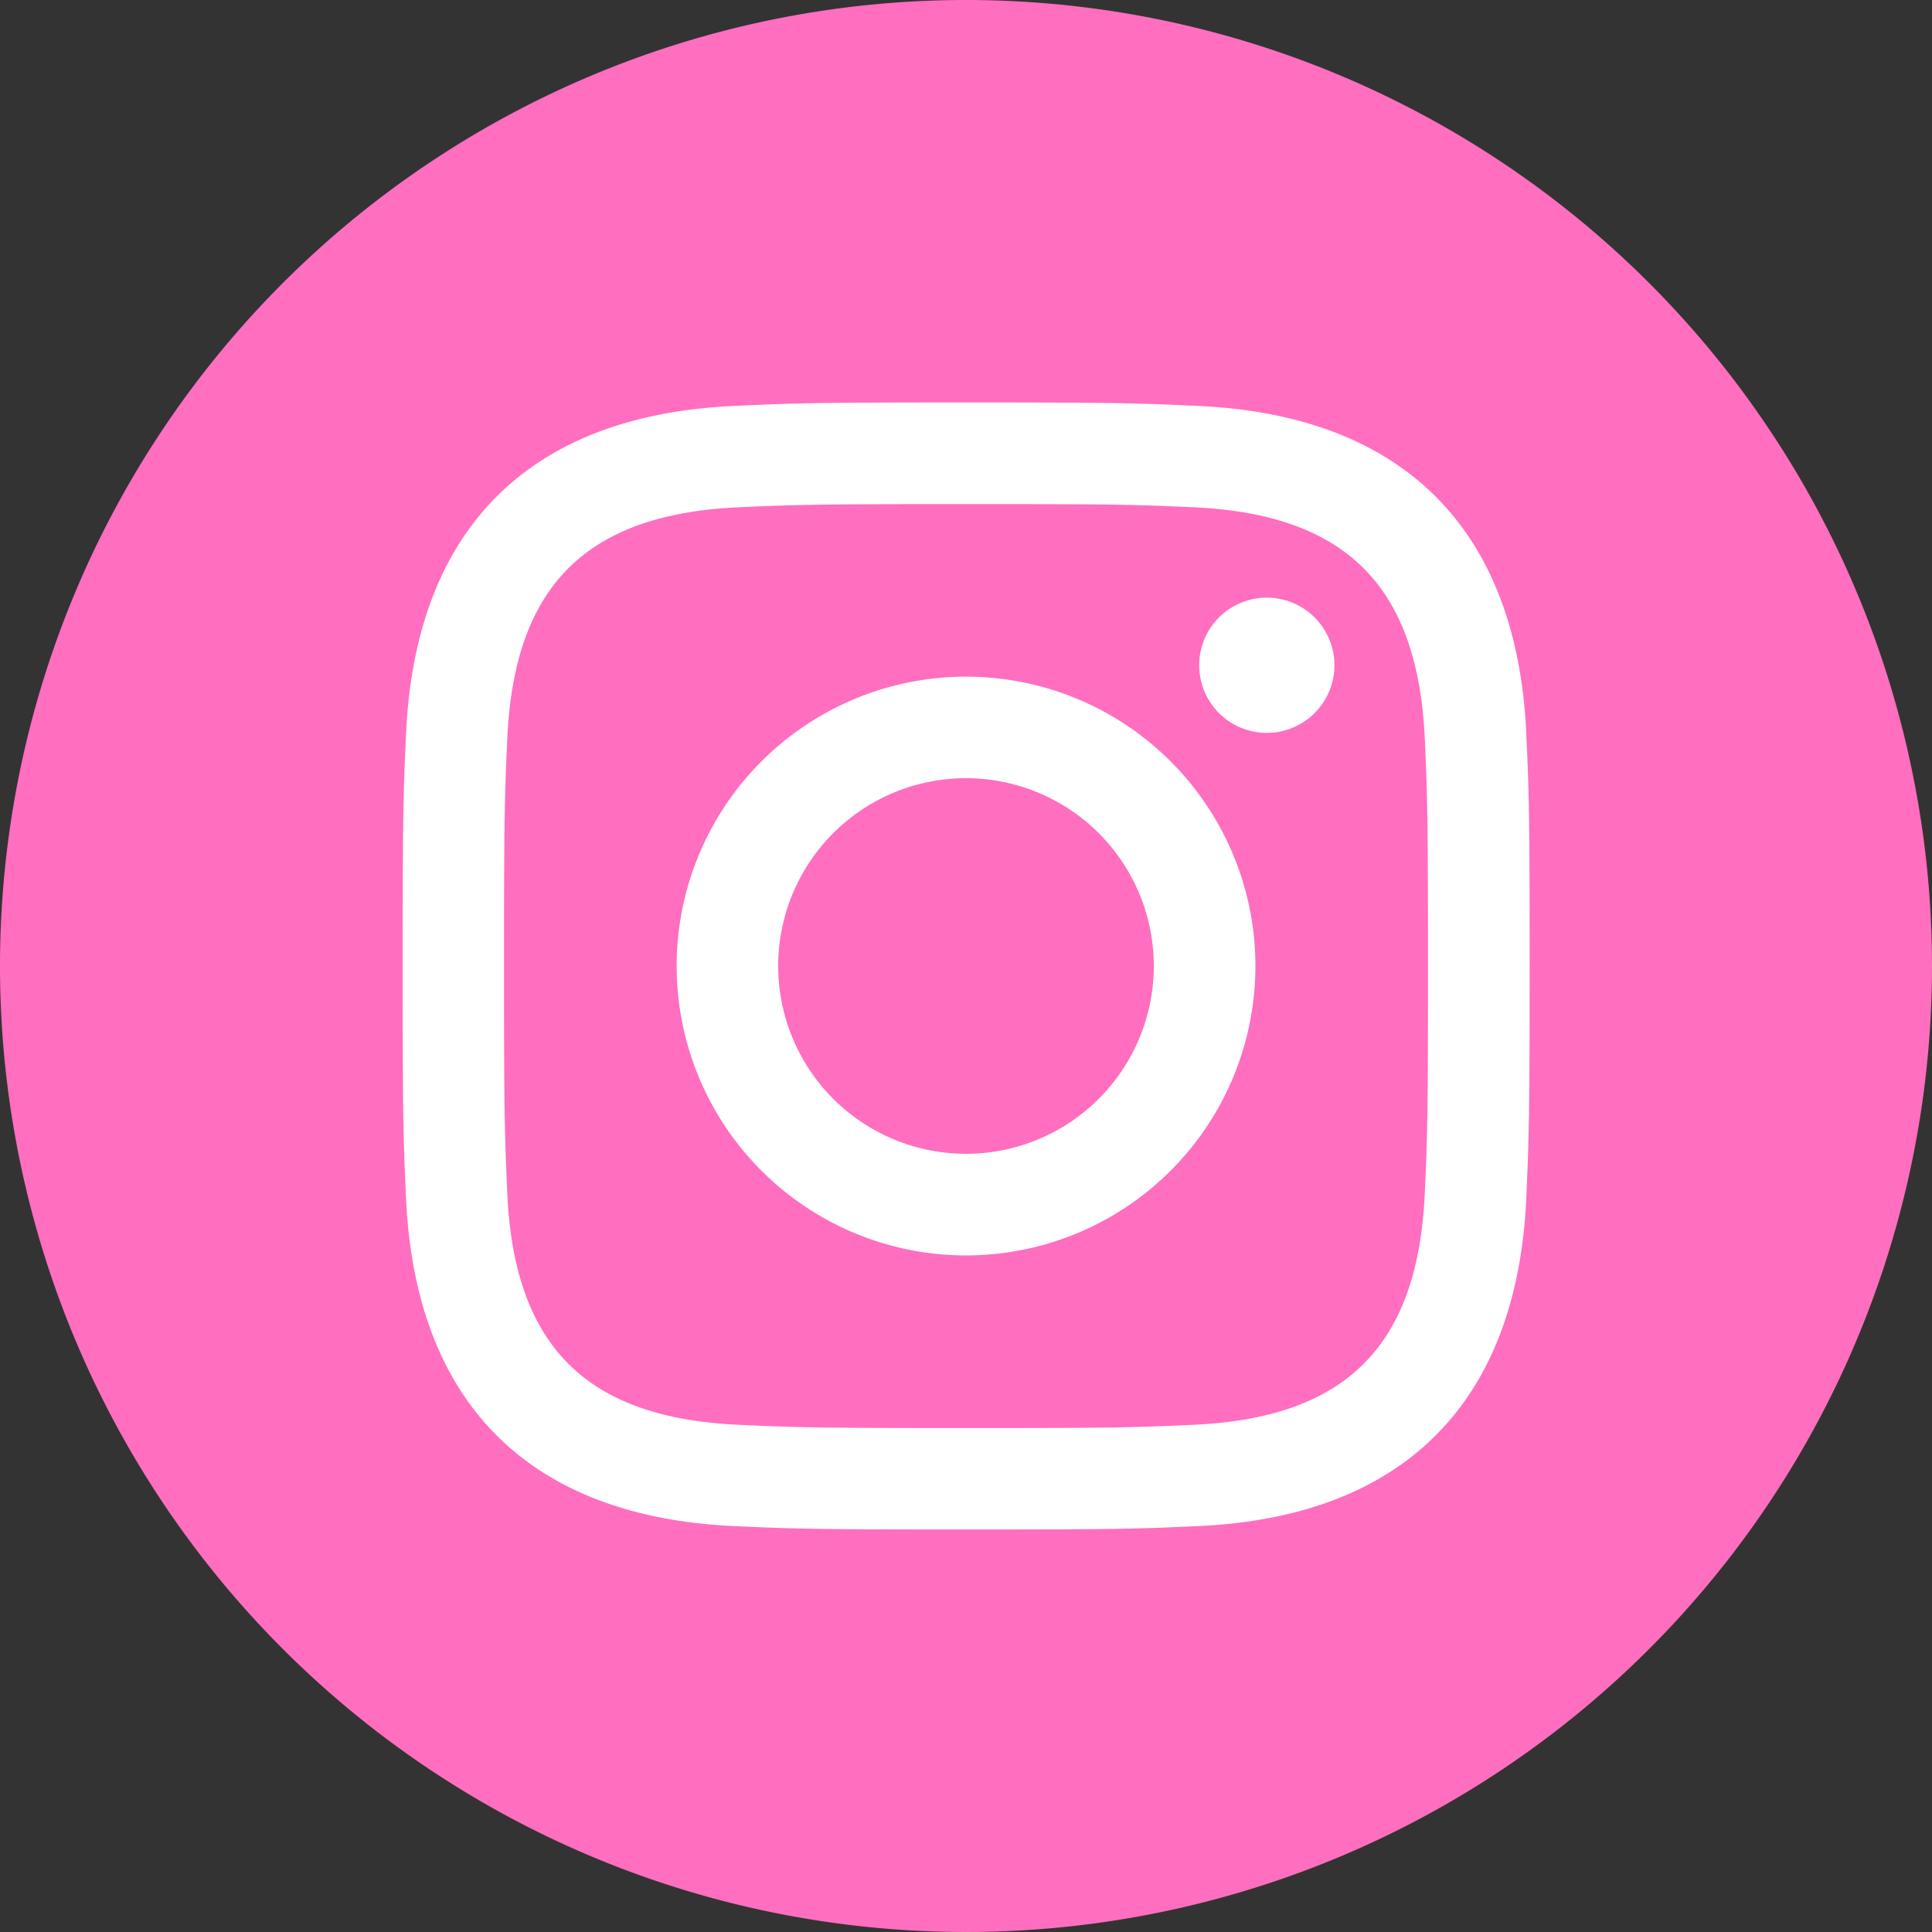
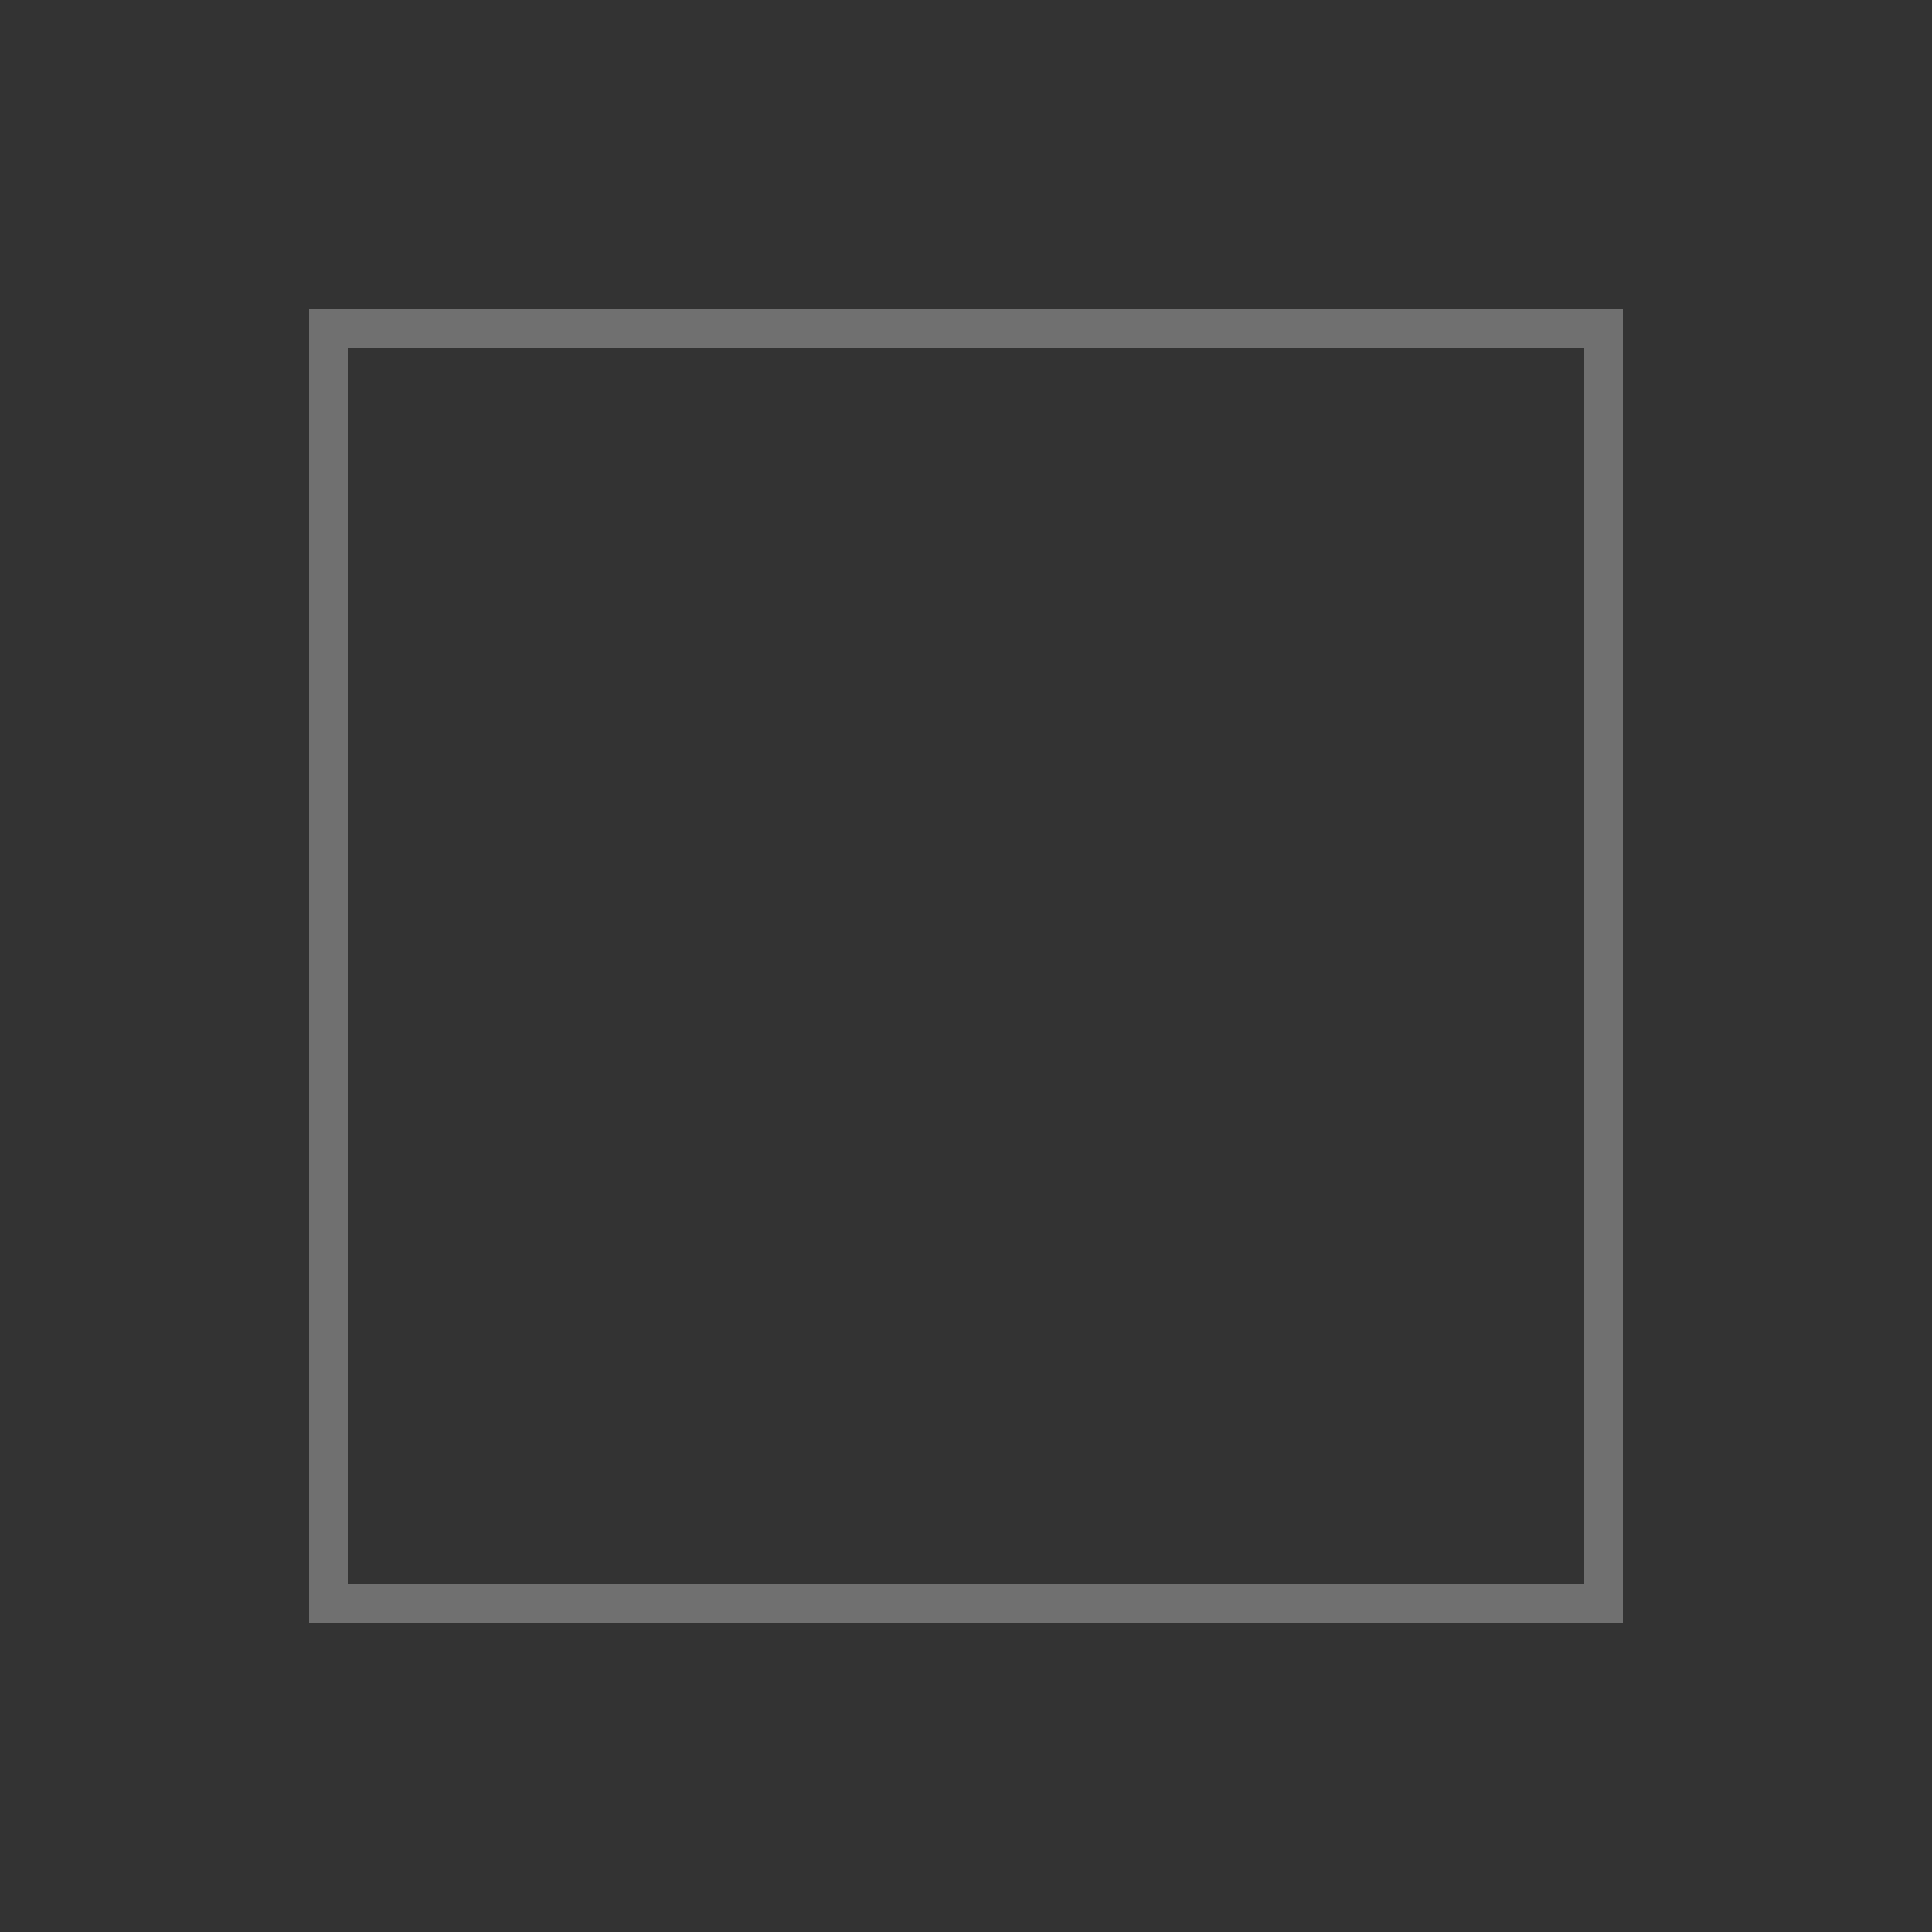
<svg xmlns="http://www.w3.org/2000/svg" width="50" height="50" viewBox="0 0 50 50">
  <rect x="0" y="0" width="50" height="50" fill="#333333" stroke="none" />
  <g id="グループ_35" data-name="グループ 35" transform="translate(-580 -3576)">
    <g id="長方形_32" data-name="長方形 32" transform="translate(588 3584)" fill="#fff" stroke="#707070" stroke-width="1">
-       <rect width="34" height="34" stroke="none" />
      <rect x="0.5" y="0.5" width="33" height="33" fill="none" />
    </g>
-     <path id="iconmonstr-instagram-14" d="M30.894,13.129c-1.537-.071-2-.083-5.894-.083s-4.354.015-5.892.083c-3.956.181-5.8,2.054-5.979,5.979-.069,1.538-.085,2-.085,5.892s.017,4.354.085,5.894c.181,3.915,2.015,5.8,5.979,5.979,1.535.069,2,.085,5.892.085s4.356-.015,5.894-.085c3.956-.179,5.8-2.058,5.979-5.979.069-1.537.083-2,.083-5.894s-.015-4.354-.083-5.892c-.183-3.923-2.027-5.8-5.979-5.979ZM25,32.49A7.489,7.489,0,1,1,32.49,25,7.489,7.489,0,0,1,25,32.49Zm7.785-13.523a1.75,1.75,0,1,1,1.75-1.75A1.75,1.75,0,0,1,32.785,18.967ZM29.86,25A4.86,4.86,0,1,1,25,20.14,4.86,4.86,0,0,1,29.86,25ZM25,0A25,25,0,1,0,50,25,25,25,0,0,0,25,0ZM39.5,31.012c-.24,5.3-3.192,8.24-8.481,8.483-1.556.071-2.054.088-6.015.088s-4.456-.017-6.013-.088c-5.3-.244-8.24-3.185-8.483-8.483-.071-1.554-.087-2.052-.087-6.012s.017-4.456.087-6.013c.244-5.3,3.185-8.24,8.483-8.481,1.556-.073,2.052-.09,6.013-.09s4.458.017,6.015.09c5.3.244,8.244,3.192,8.481,8.481.071,1.556.088,2.052.088,6.013S39.567,29.458,39.5,31.012Z" transform="translate(580 3576)" fill="#ff6ebf" />
  </g>
</svg>